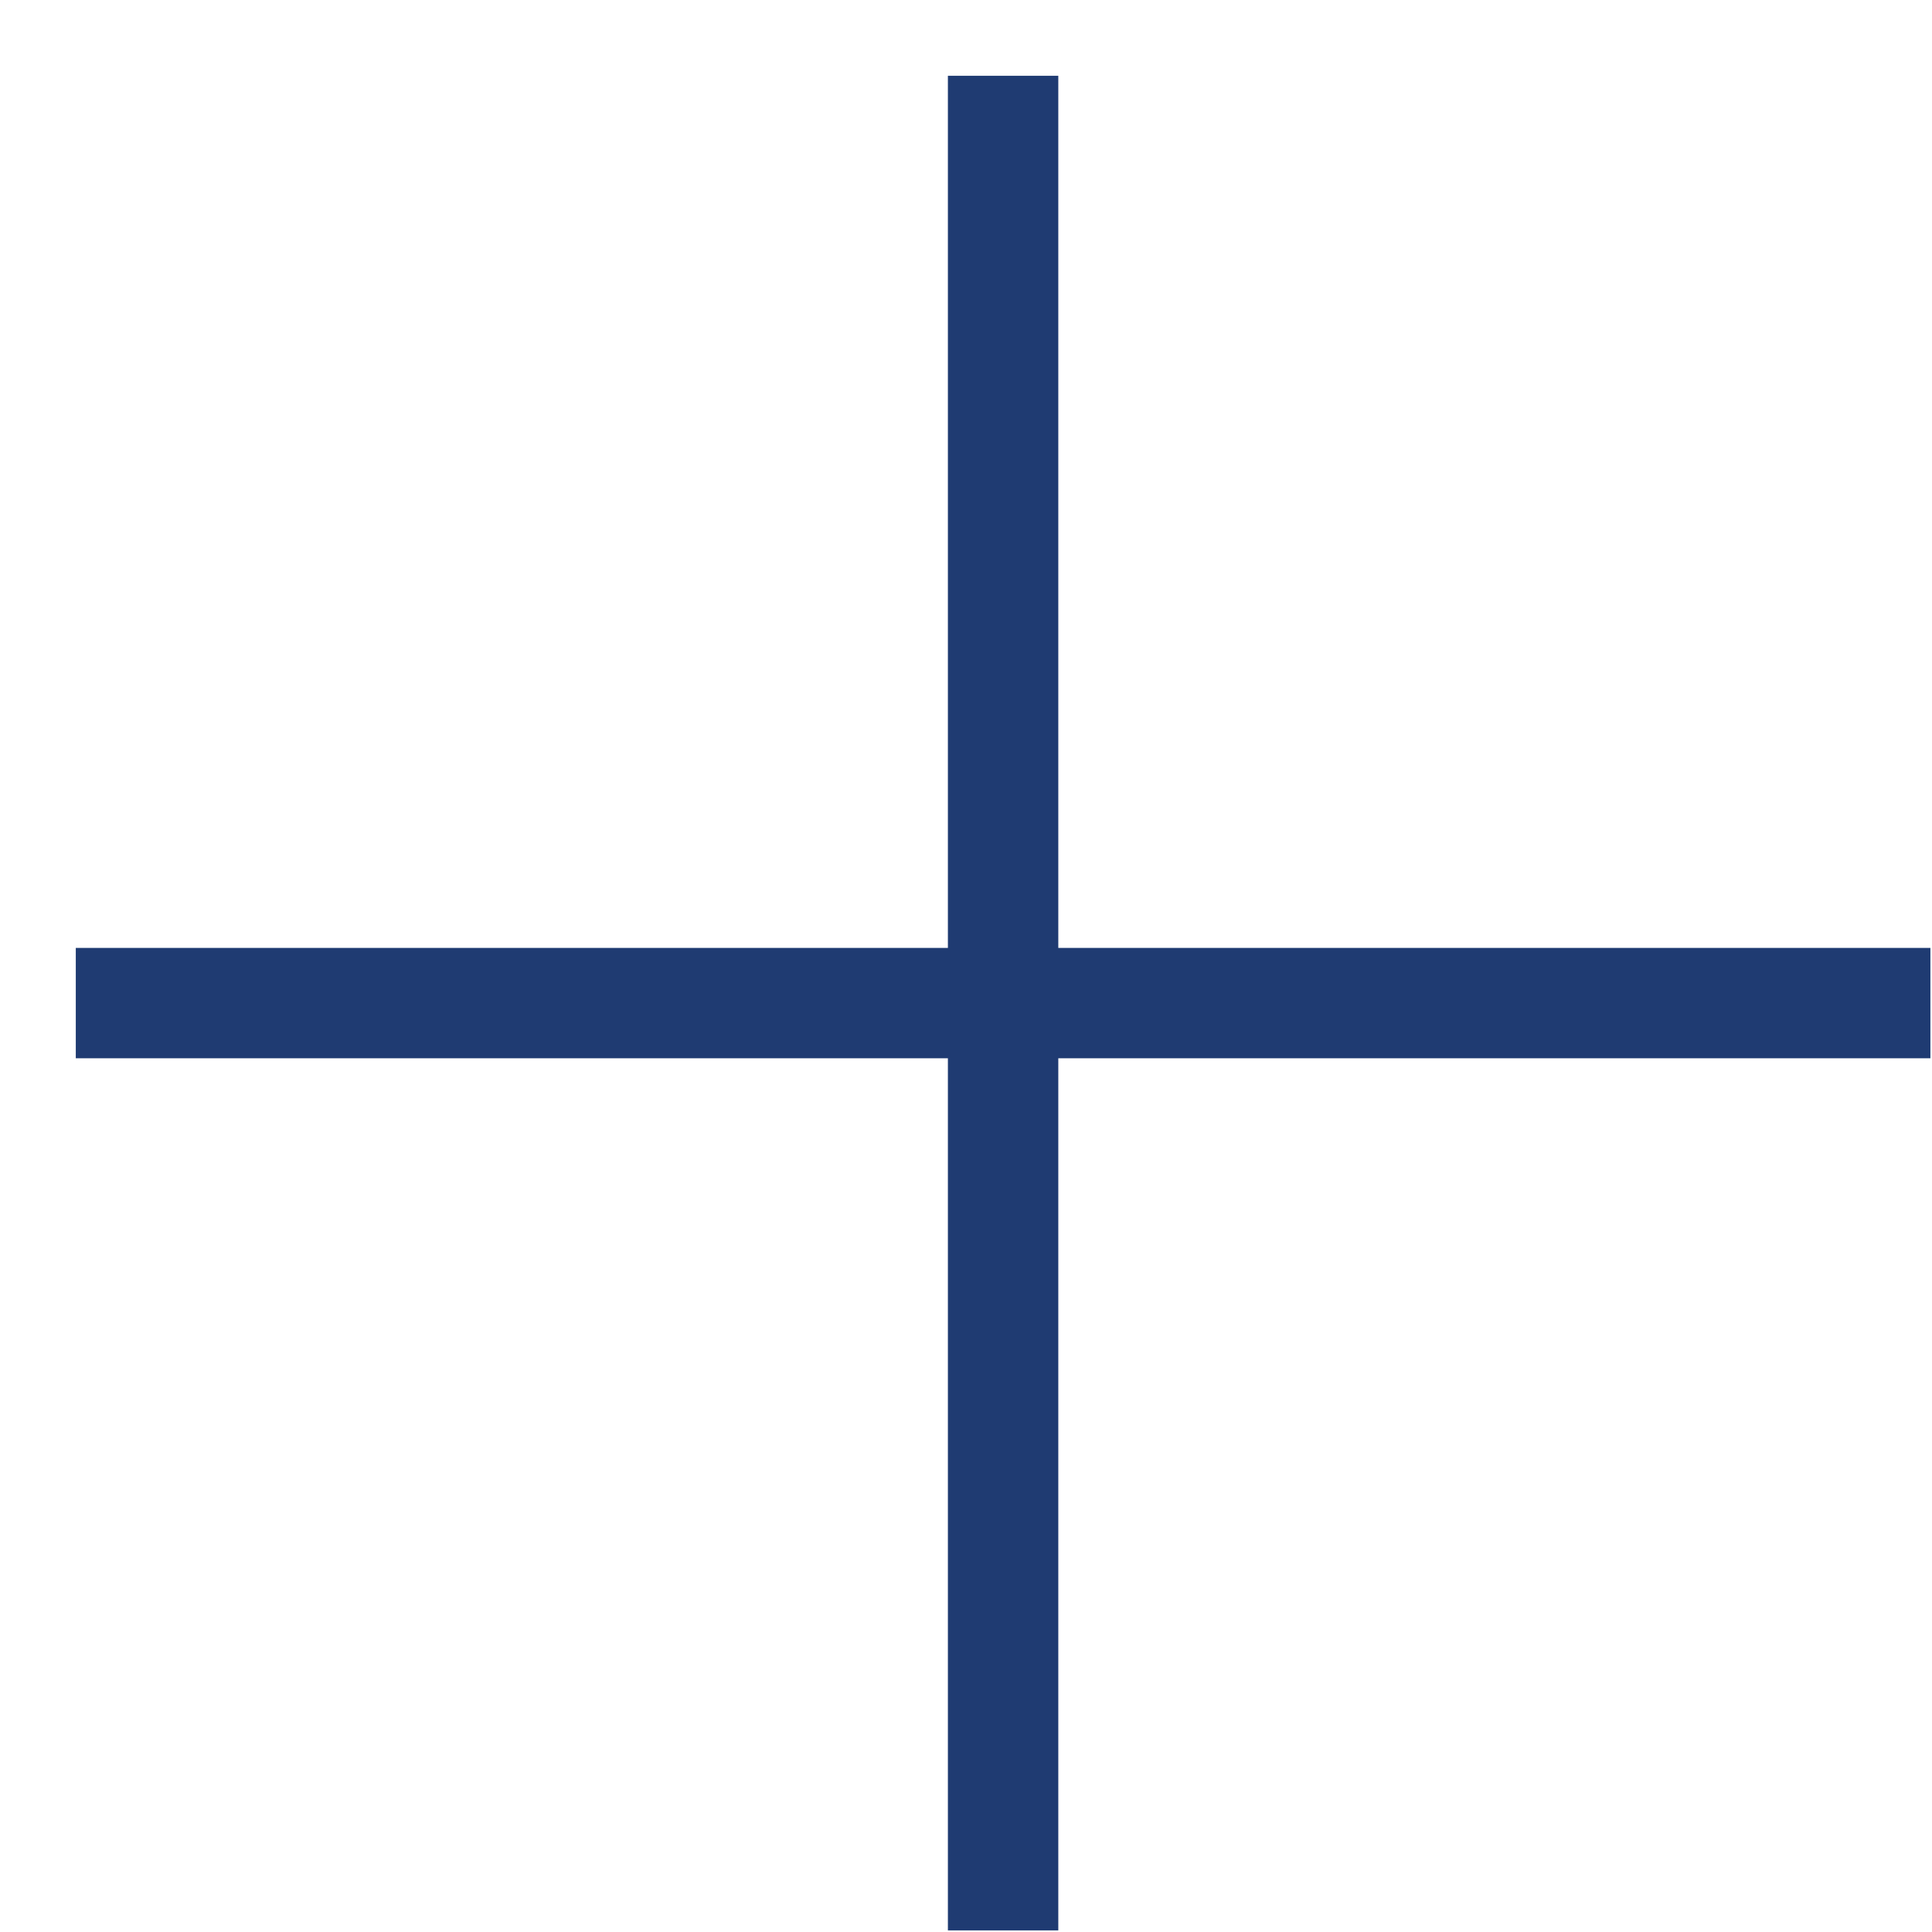
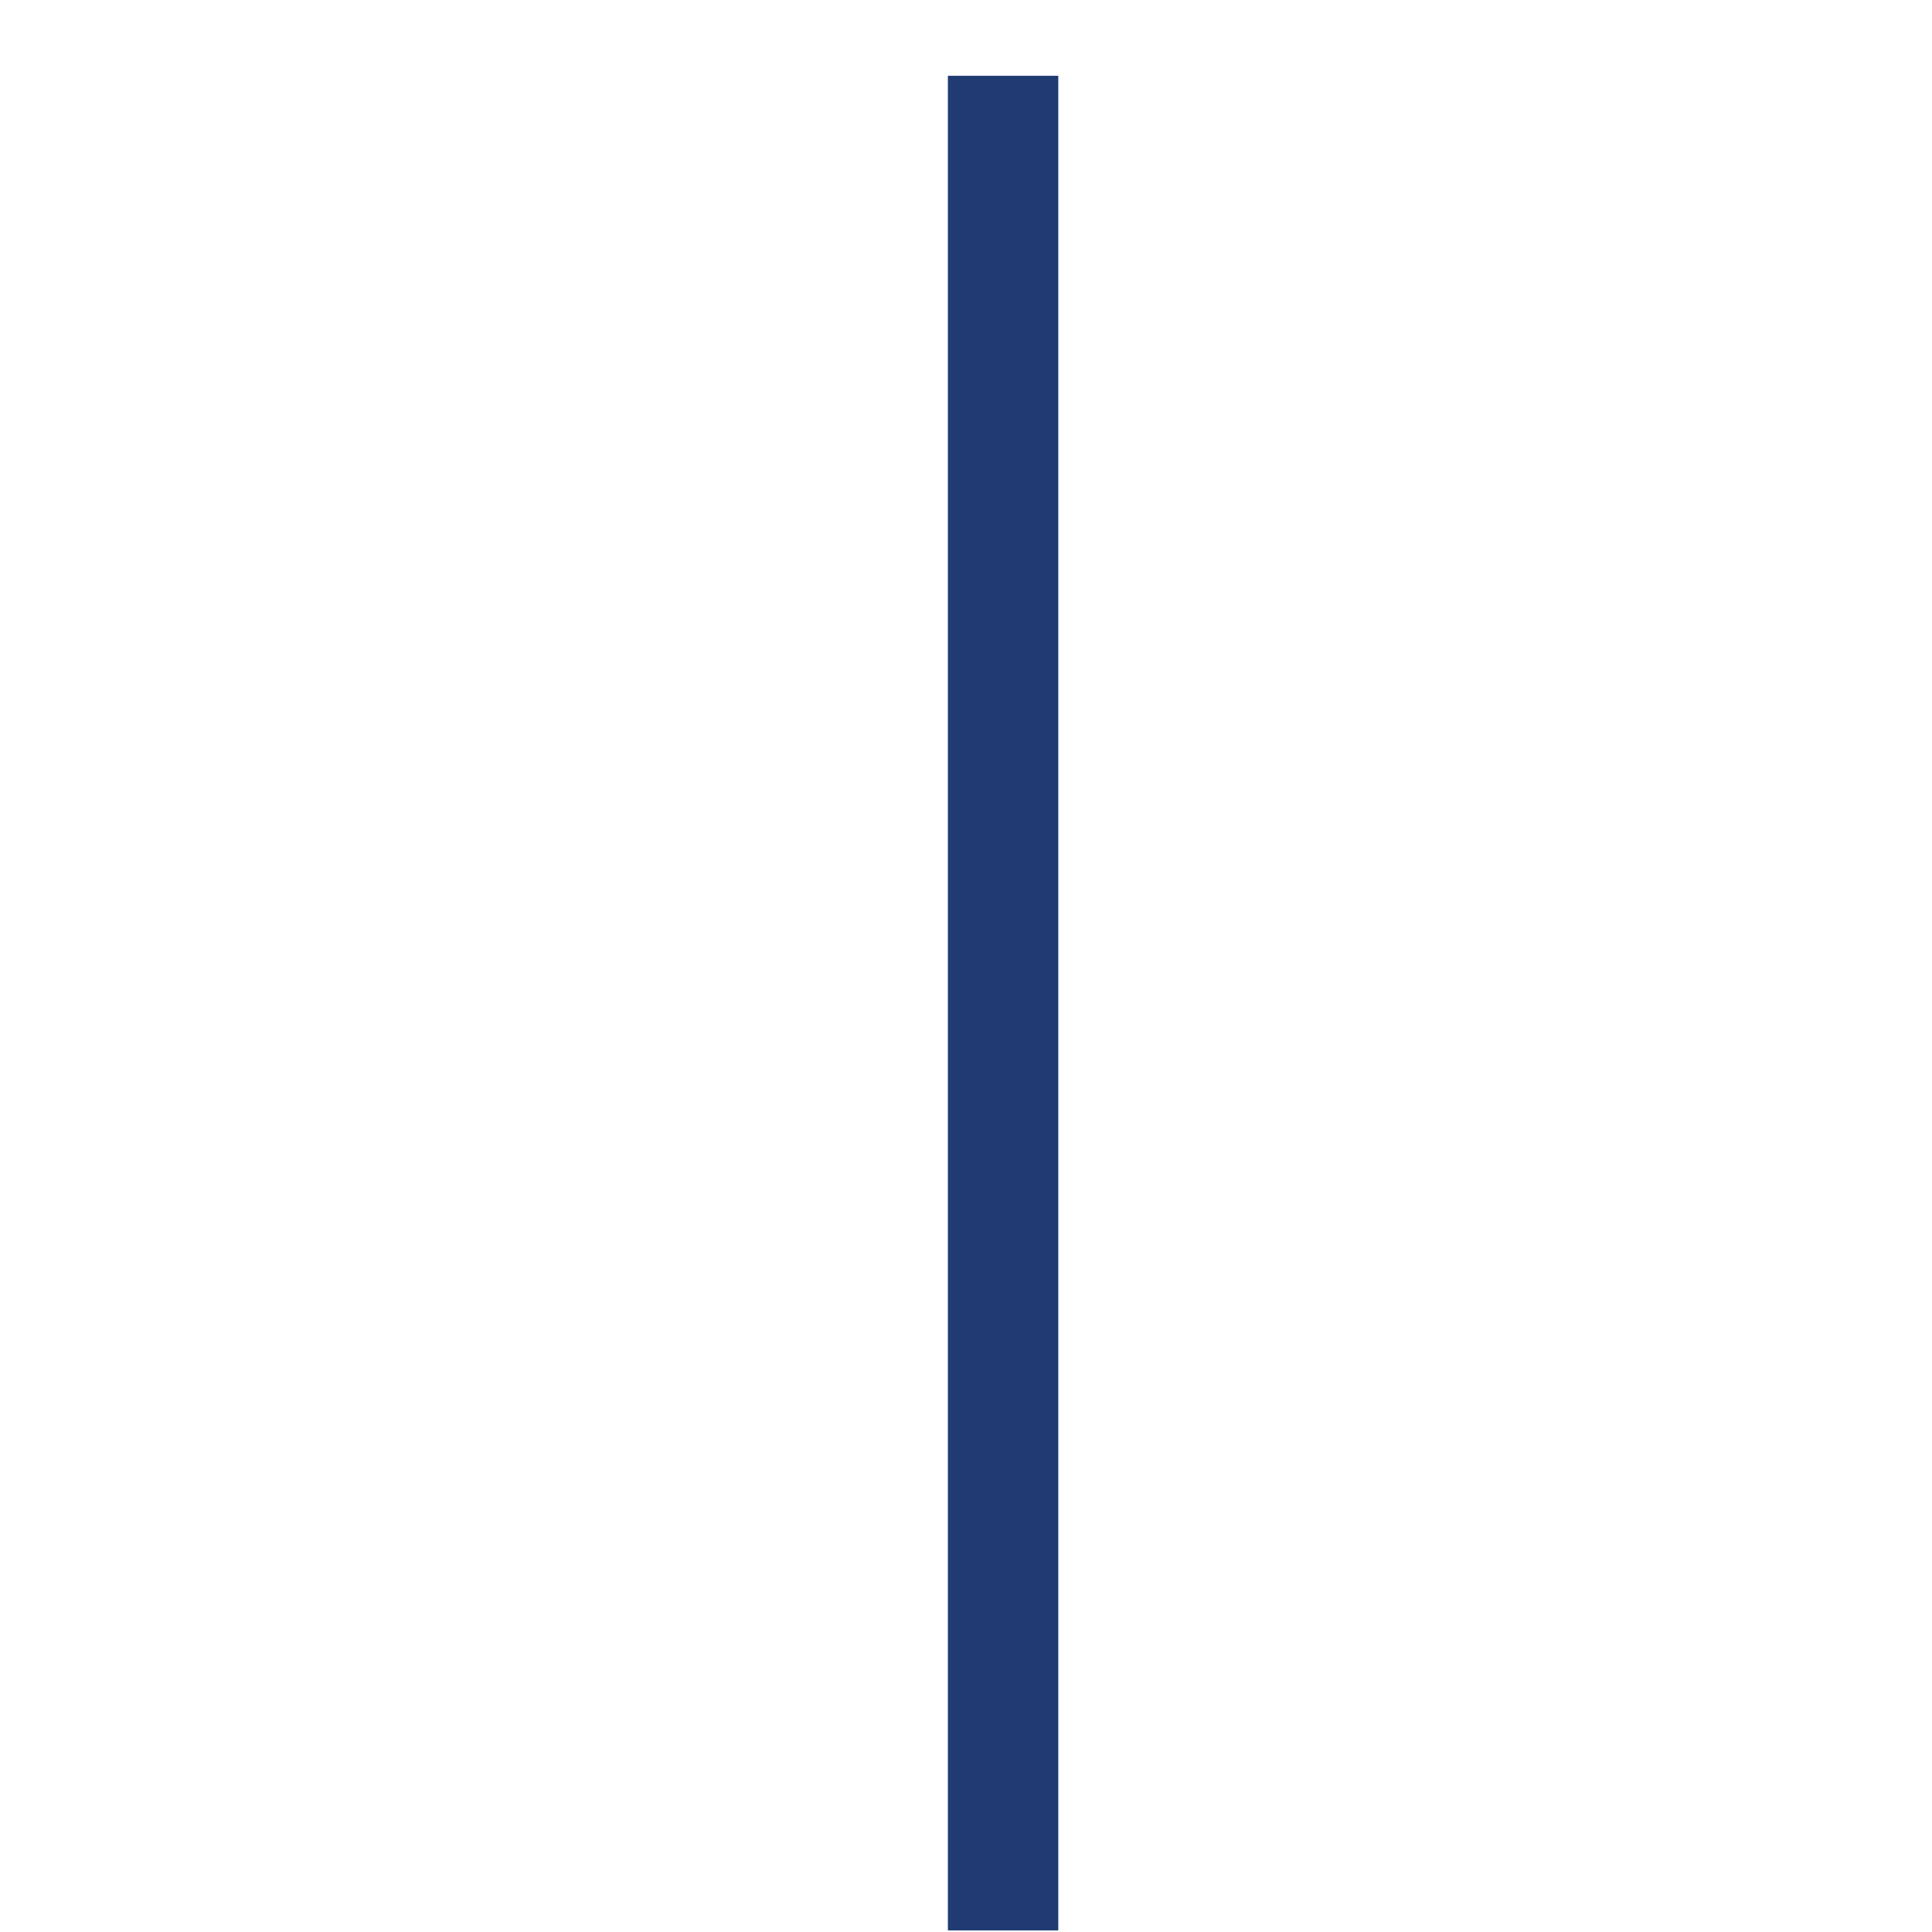
<svg xmlns="http://www.w3.org/2000/svg" width="35" height="35" viewBox="0 0 35 35" fill="none">
  <path d="M18.172 33.971V2.373" stroke="#1F3B72" stroke-width="2" stroke-linecap="square" stroke-linejoin="round" />
-   <path d="M33.971 18.172H2.373" stroke="#1F3B72" stroke-width="2" stroke-linecap="square" stroke-linejoin="round" />
</svg>